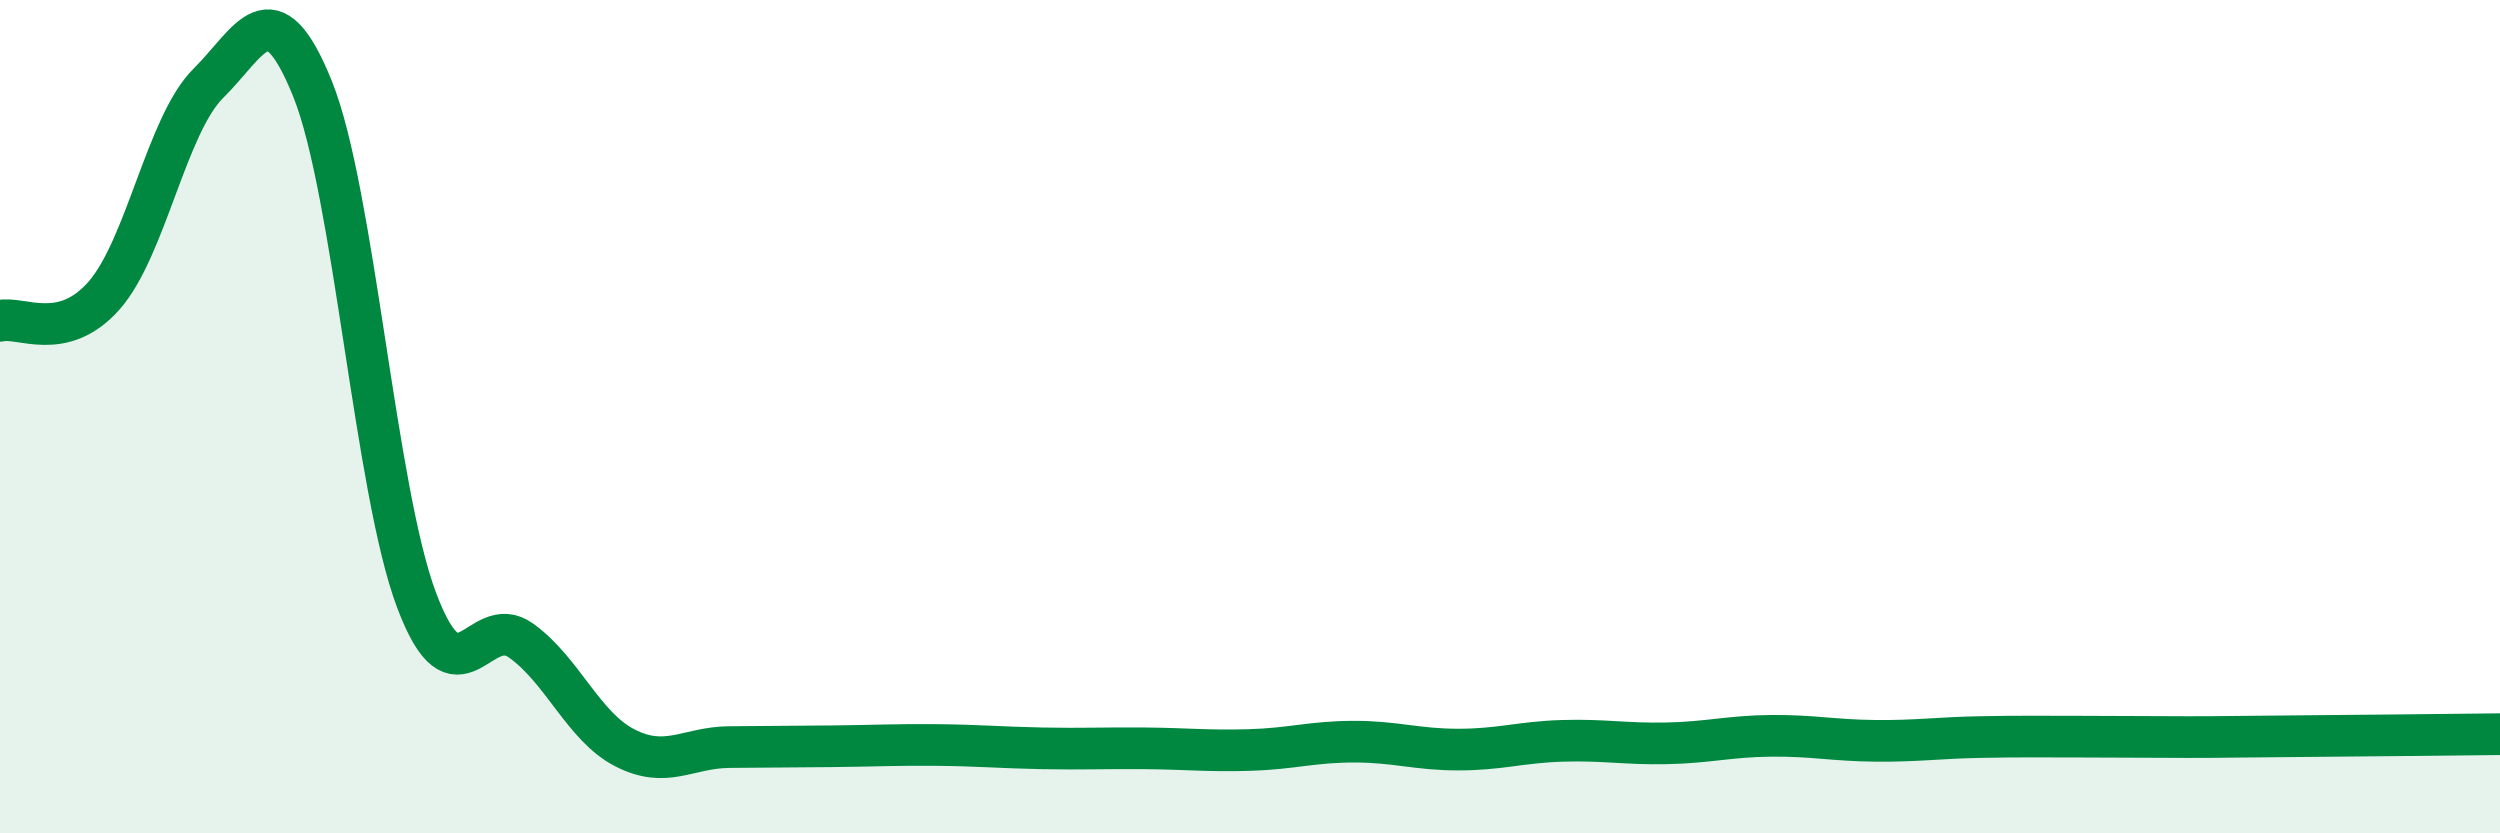
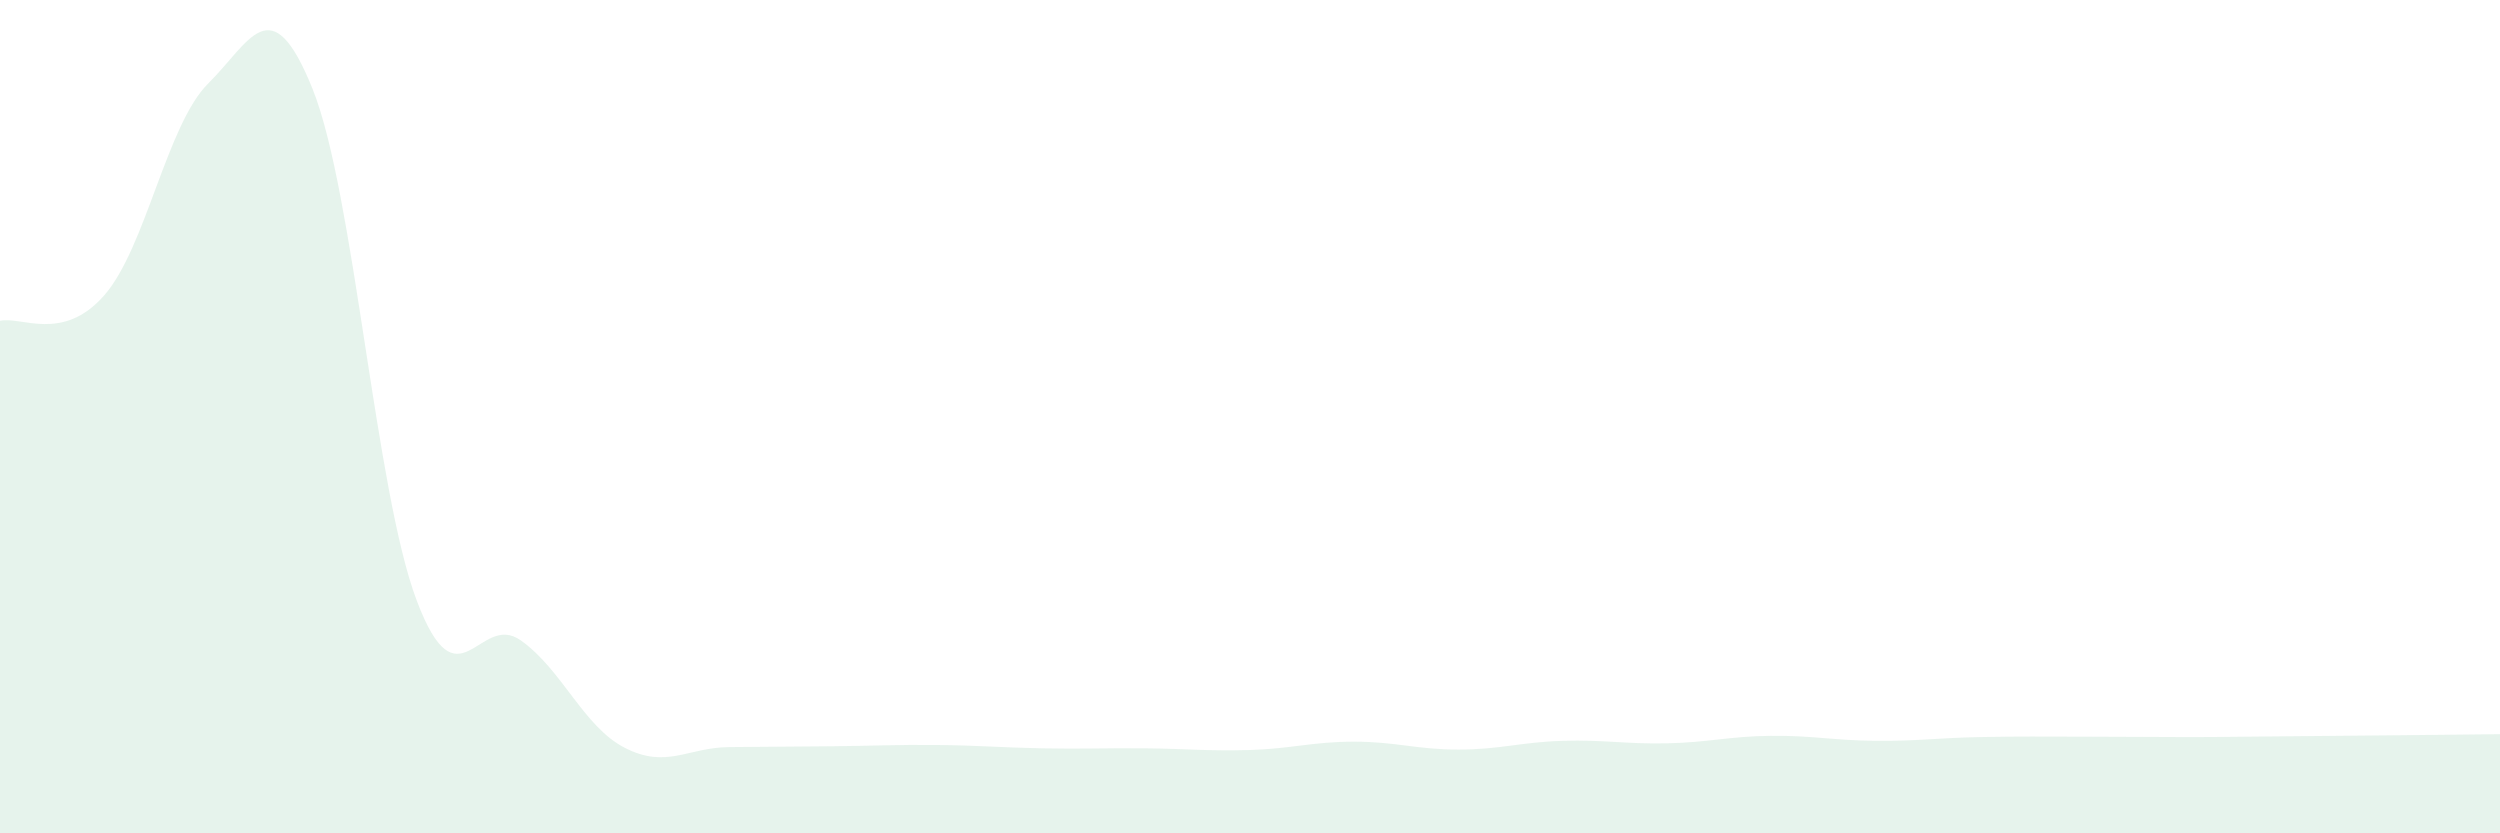
<svg xmlns="http://www.w3.org/2000/svg" width="60" height="20" viewBox="0 0 60 20">
  <path d="M 0,7.7 C 0.5,7.58 1.5,8.23 2.5,7.09 C 3.5,5.95 4,2.99 5,2 C 6,1.01 6.5,-0.35 7.5,2.13 C 8.5,4.61 9,11.76 10,14.41 C 11,17.06 11.5,14.66 12.5,15.37 C 13.5,16.08 14,17.44 15,17.95 C 16,18.46 16.5,17.94 17.5,17.93 C 18.5,17.92 19,17.92 20,17.91 C 21,17.9 21.5,17.87 22.5,17.88 C 23.5,17.89 24,17.94 25,17.96 C 26,17.98 26.5,17.95 27.5,17.96 C 28.5,17.97 29,18.03 30,18 C 31,17.97 31.5,17.8 32.5,17.8 C 33.5,17.8 34,17.99 35,17.99 C 36,17.99 36.5,17.81 37.5,17.78 C 38.5,17.75 39,17.86 40,17.84 C 41,17.82 41.5,17.67 42.5,17.66 C 43.5,17.65 44,17.77 45,17.78 C 46,17.79 46.5,17.71 47.5,17.69 C 48.5,17.67 49,17.68 50,17.68 C 51,17.68 51.5,17.69 52.5,17.69 C 53.5,17.69 53.5,17.68 55,17.67 C 56.5,17.66 59,17.63 60,17.62L60 20L0 20Z" fill="#008740" opacity="0.1" stroke-linecap="round" stroke-linejoin="round" />
-   <path d="M 0,7.7 C 0.5,7.58 1.5,8.23 2.5,7.09 C 3.5,5.95 4,2.99 5,2 C 6,1.01 6.5,-0.35 7.5,2.13 C 8.5,4.61 9,11.76 10,14.41 C 11,17.06 11.5,14.66 12.5,15.37 C 13.5,16.08 14,17.44 15,17.95 C 16,18.46 16.5,17.94 17.5,17.93 C 18.5,17.92 19,17.92 20,17.91 C 21,17.9 21.5,17.87 22.5,17.88 C 23.5,17.89 24,17.94 25,17.96 C 26,17.98 26.5,17.95 27.5,17.96 C 28.5,17.97 29,18.03 30,18 C 31,17.97 31.5,17.8 32.5,17.8 C 33.5,17.8 34,17.99 35,17.99 C 36,17.99 36.5,17.81 37.5,17.78 C 38.5,17.75 39,17.86 40,17.84 C 41,17.82 41.5,17.67 42.5,17.66 C 43.5,17.65 44,17.77 45,17.78 C 46,17.79 46.5,17.71 47.5,17.69 C 48.5,17.67 49,17.68 50,17.68 C 51,17.68 51.5,17.69 52.5,17.69 C 53.5,17.69 53.5,17.68 55,17.67 C 56.5,17.66 59,17.63 60,17.62" stroke="#008740" stroke-width="1" fill="none" stroke-linecap="round" stroke-linejoin="round" />
</svg>